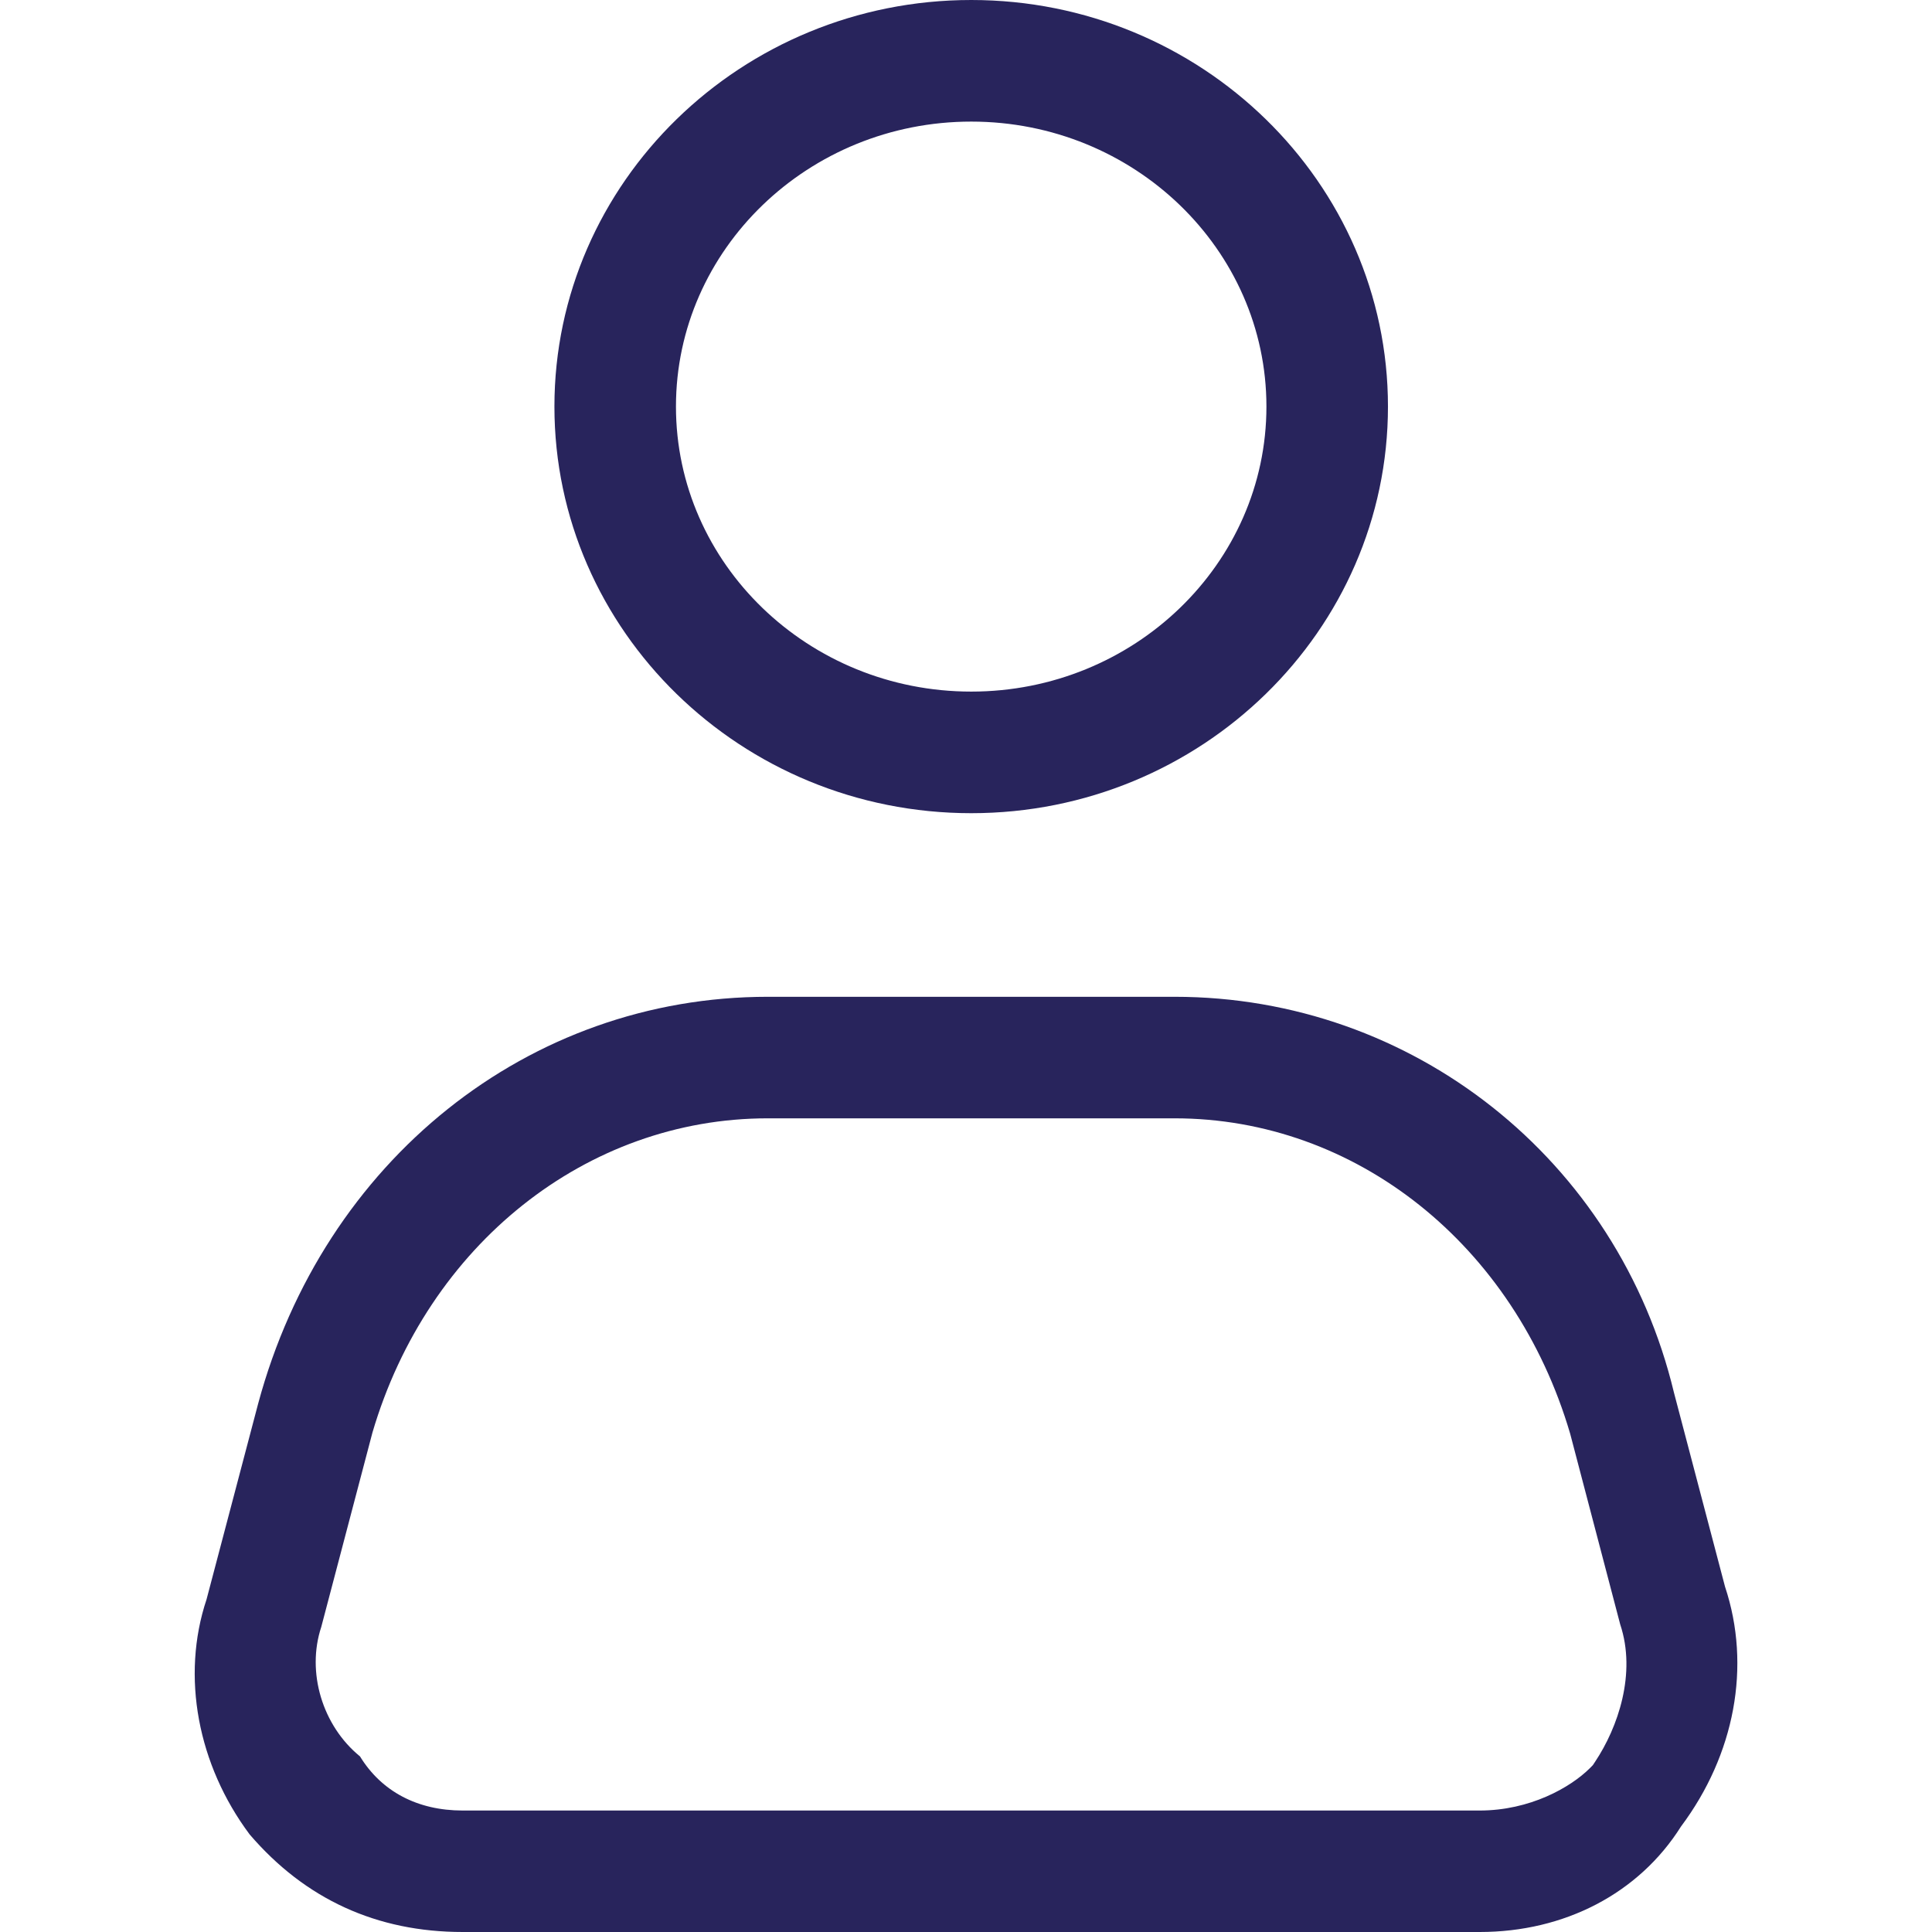
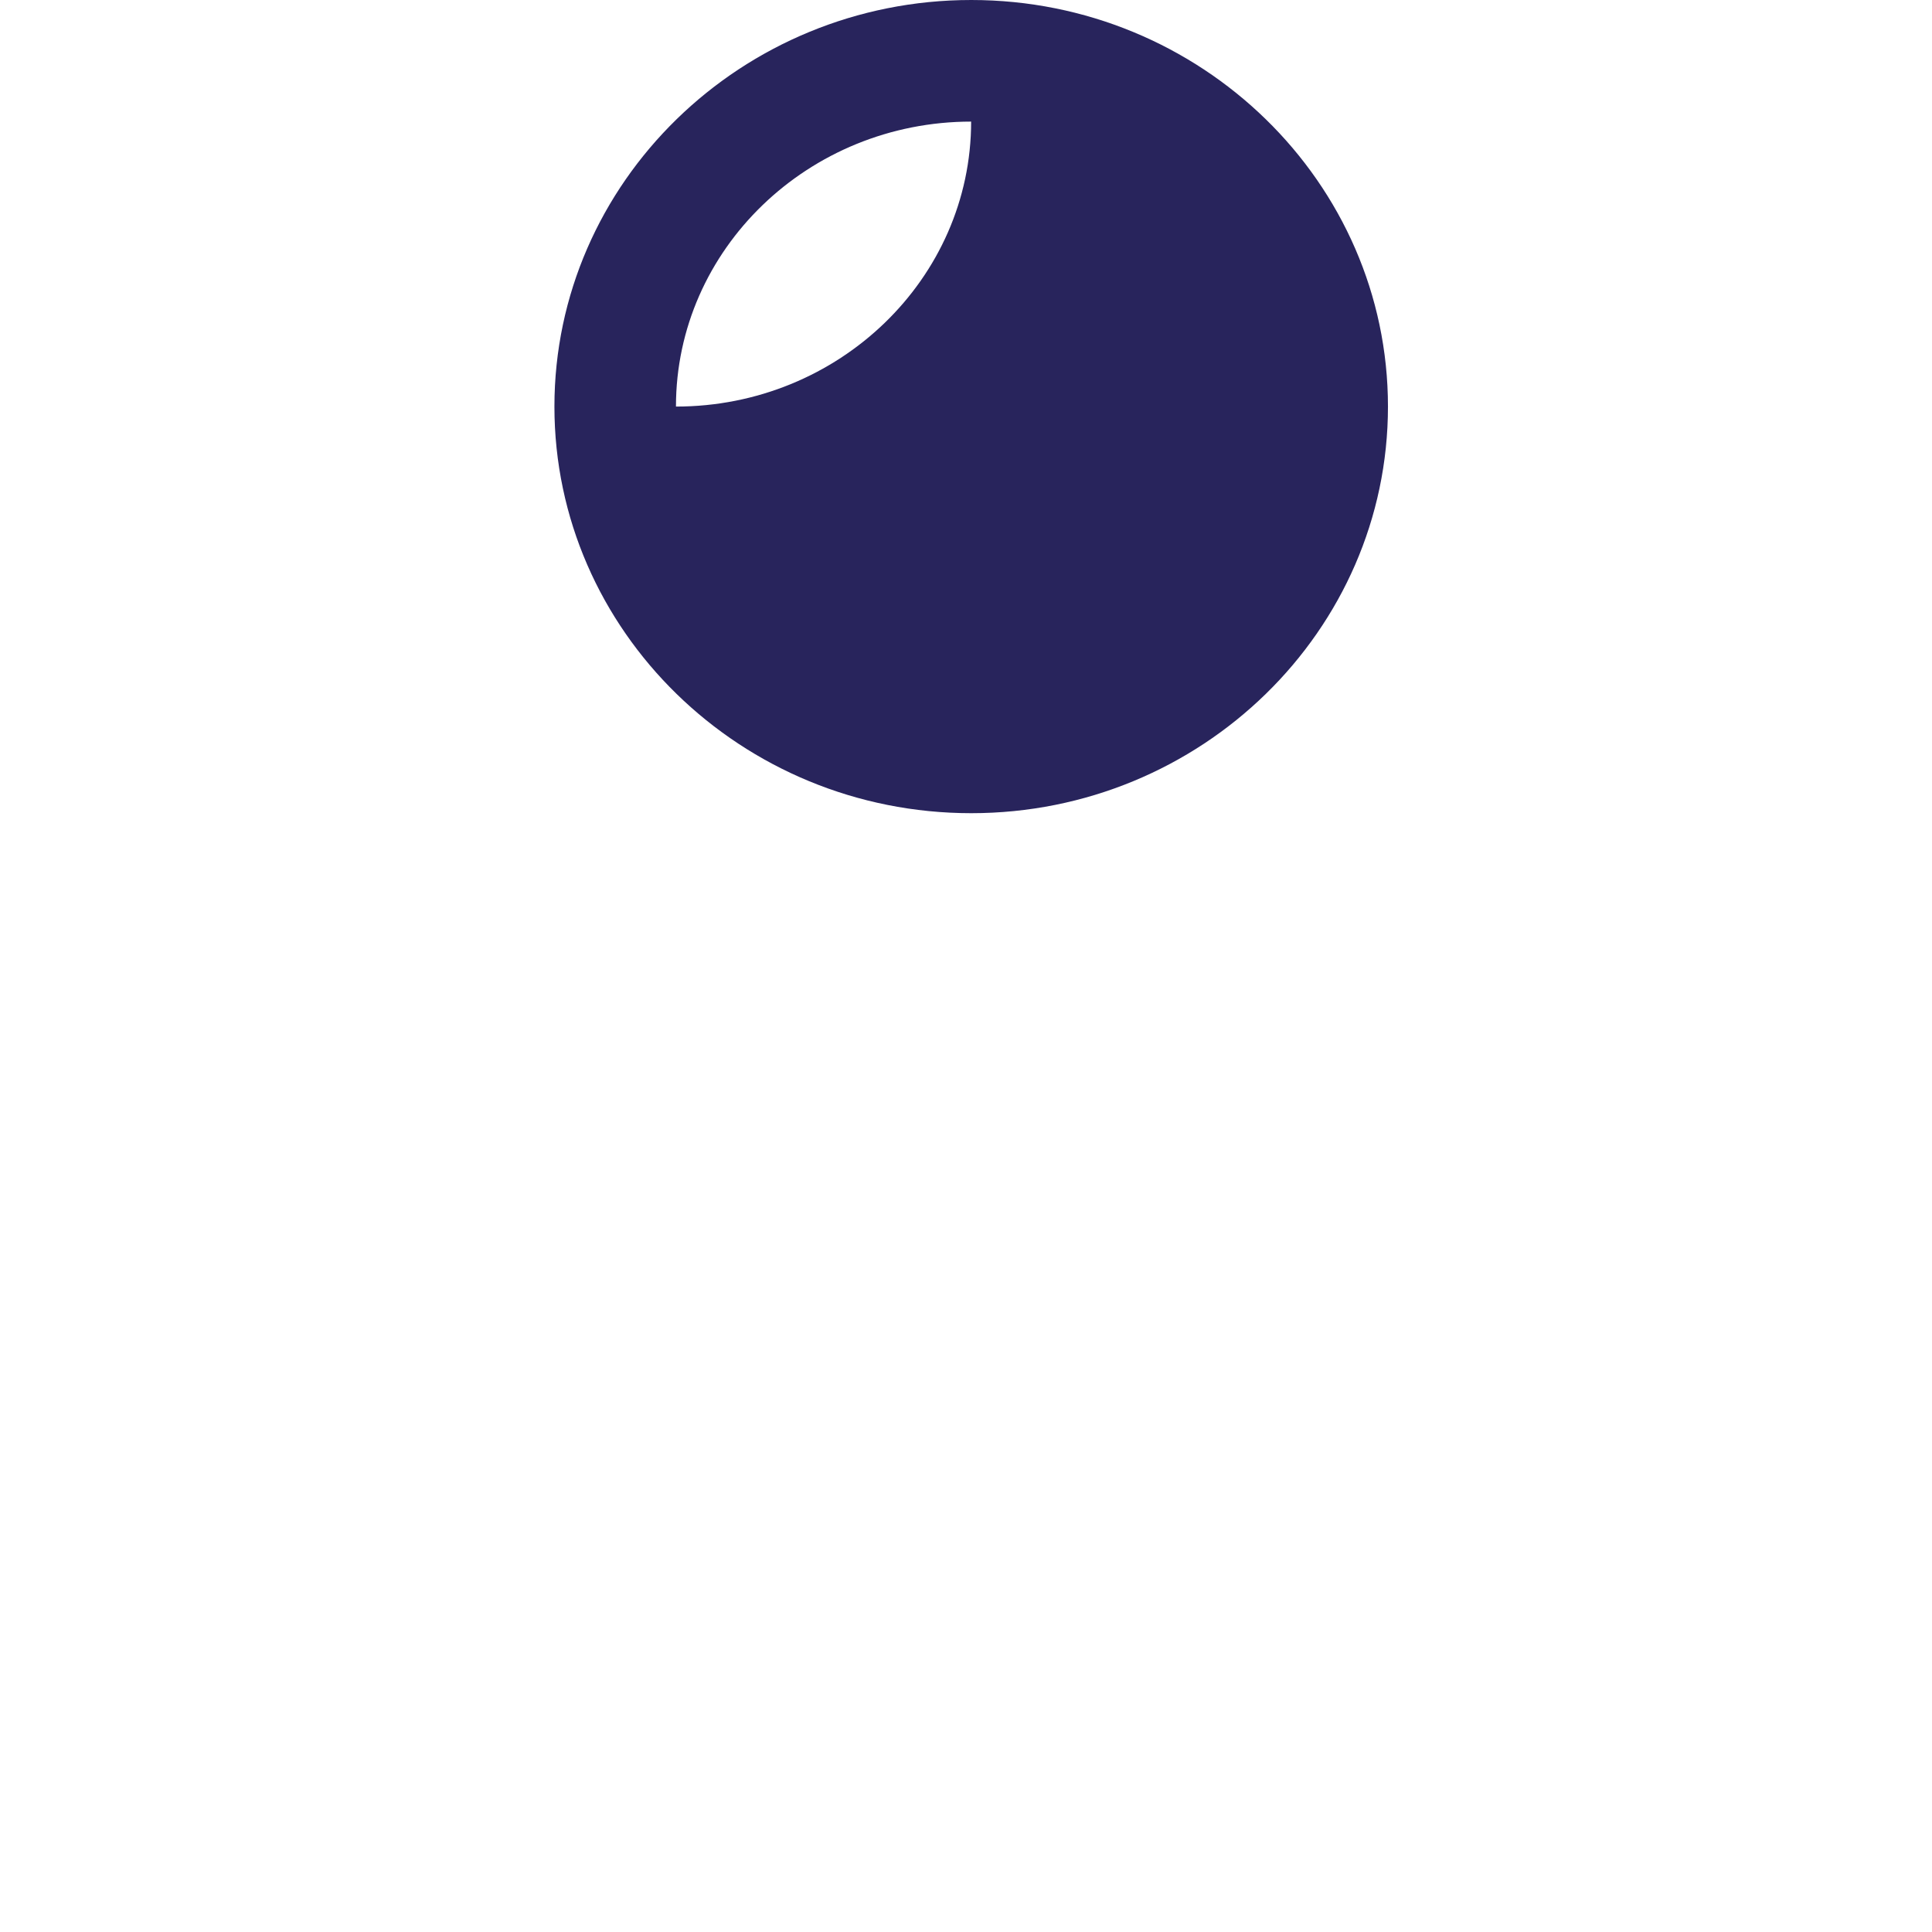
<svg xmlns="http://www.w3.org/2000/svg" version="1.1" id="Livello_1" x="0px" y="0px" width="32px" height="32px" viewBox="0 0 32 32" enable-background="new 0 0 32 32" xml:space="preserve">
-   <path fill="#28245C" d="M16.087,13.469c-3.808,0-6.904-3.021-6.904-6.735S12.28,0,16.087,0c3.805,0,6.902,3.021,6.902,6.734  S19.893,13.469,16.087,13.469z M16.087,2.014c-2.697,0-4.891,2.117-4.891,4.72s2.193,4.721,4.891,4.721  c2.696,0,4.889-2.118,4.889-4.721S18.783,2.014,16.087,2.014z" />
-   <path fill="#28245C" d="M7.664,32c-1.423,0-2.609-0.543-3.529-1.616c-0.86-1.151-1.139-2.62-0.714-3.893l0.855-3.243  c1.085-4.029,4.478-6.738,8.441-6.738h6.739c3.942,0,7.344,2.696,8.27,6.556l0.846,3.215c0.438,1.315,0.16,2.783-0.729,3.971  C27.143,31.364,25.909,32,24.509,32H7.664z M5.963,29.092c0.354,0.578,0.949,0.896,1.7,0.896h16.845c0.83,0,1.503-0.38,1.828-0.704  l0.047-0.048l0.037-0.056c0.378-0.567,0.687-1.462,0.416-2.274l-0.829-3.159c-0.921-3.132-3.553-5.224-6.552-5.224h-6.739  c-3,0-5.631,2.092-6.547,5.204l-0.848,3.221C5.074,27.694,5.337,28.581,5.963,29.092z" />
+   <path fill="#28245C" d="M16.087,13.469c-3.808,0-6.904-3.021-6.904-6.735S12.28,0,16.087,0c3.805,0,6.902,3.021,6.902,6.734  S19.893,13.469,16.087,13.469z M16.087,2.014c-2.697,0-4.891,2.117-4.891,4.72c2.696,0,4.889-2.118,4.889-4.721S18.783,2.014,16.087,2.014z" />
</svg>